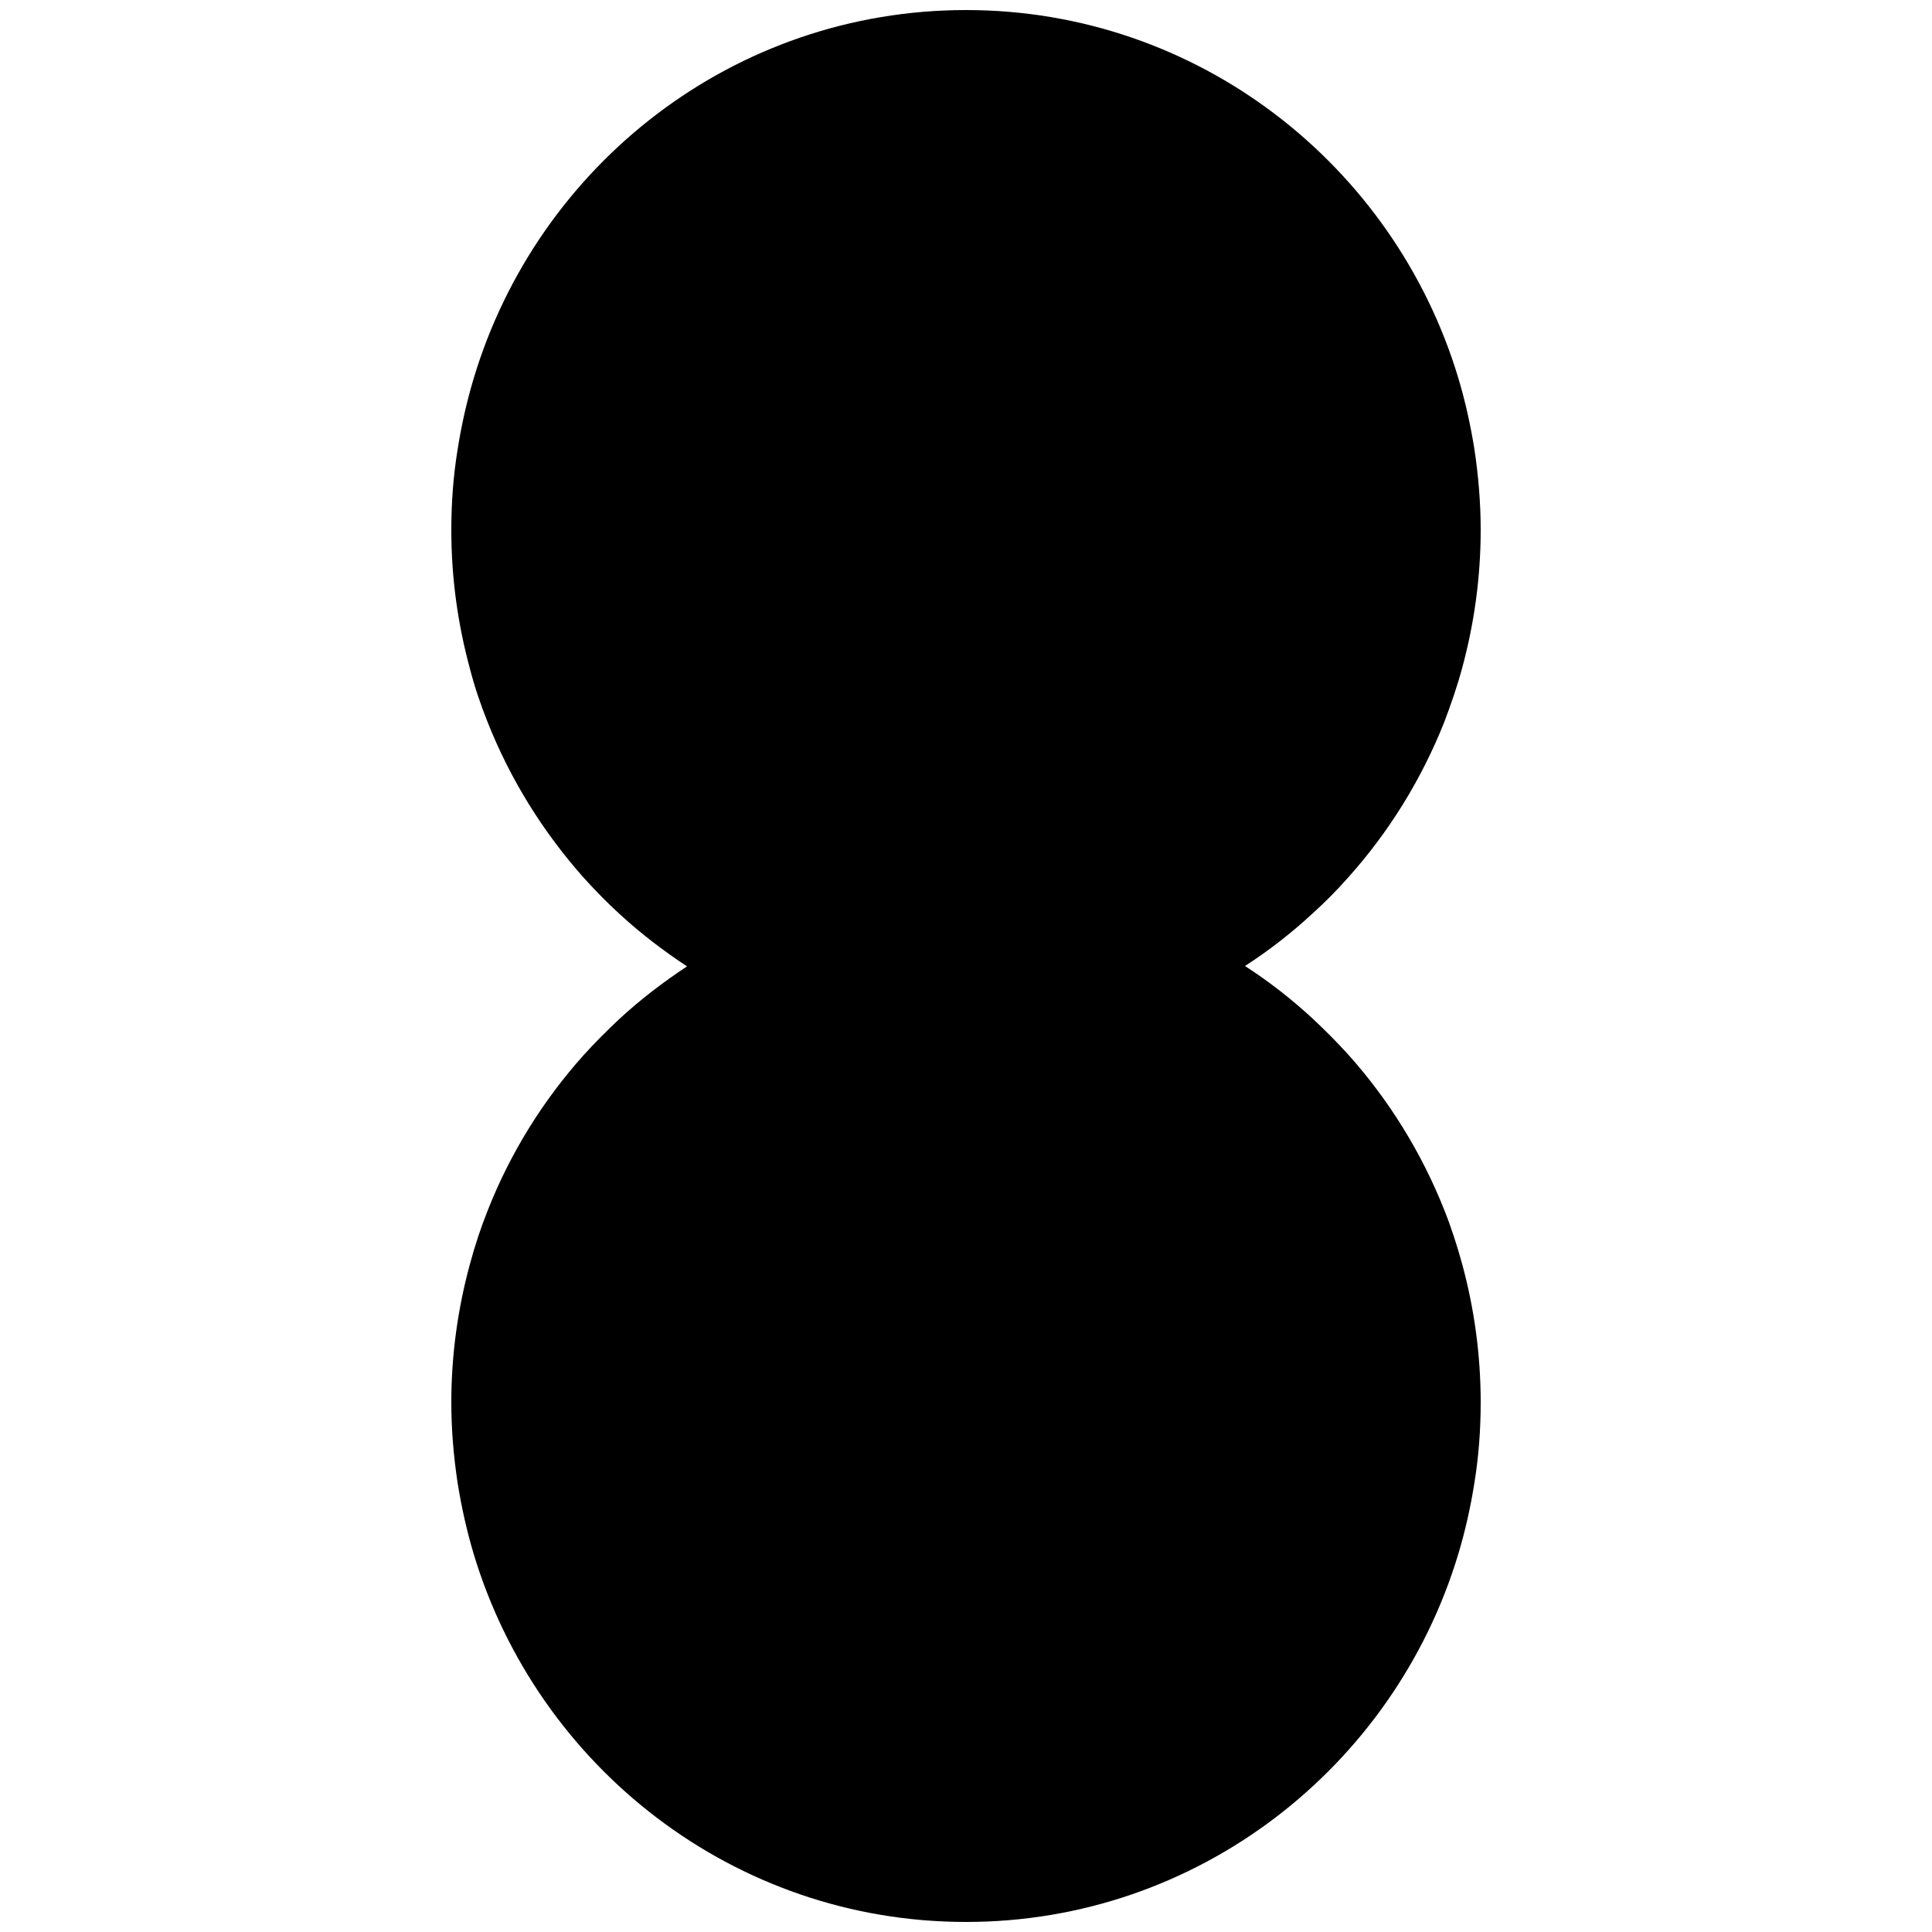
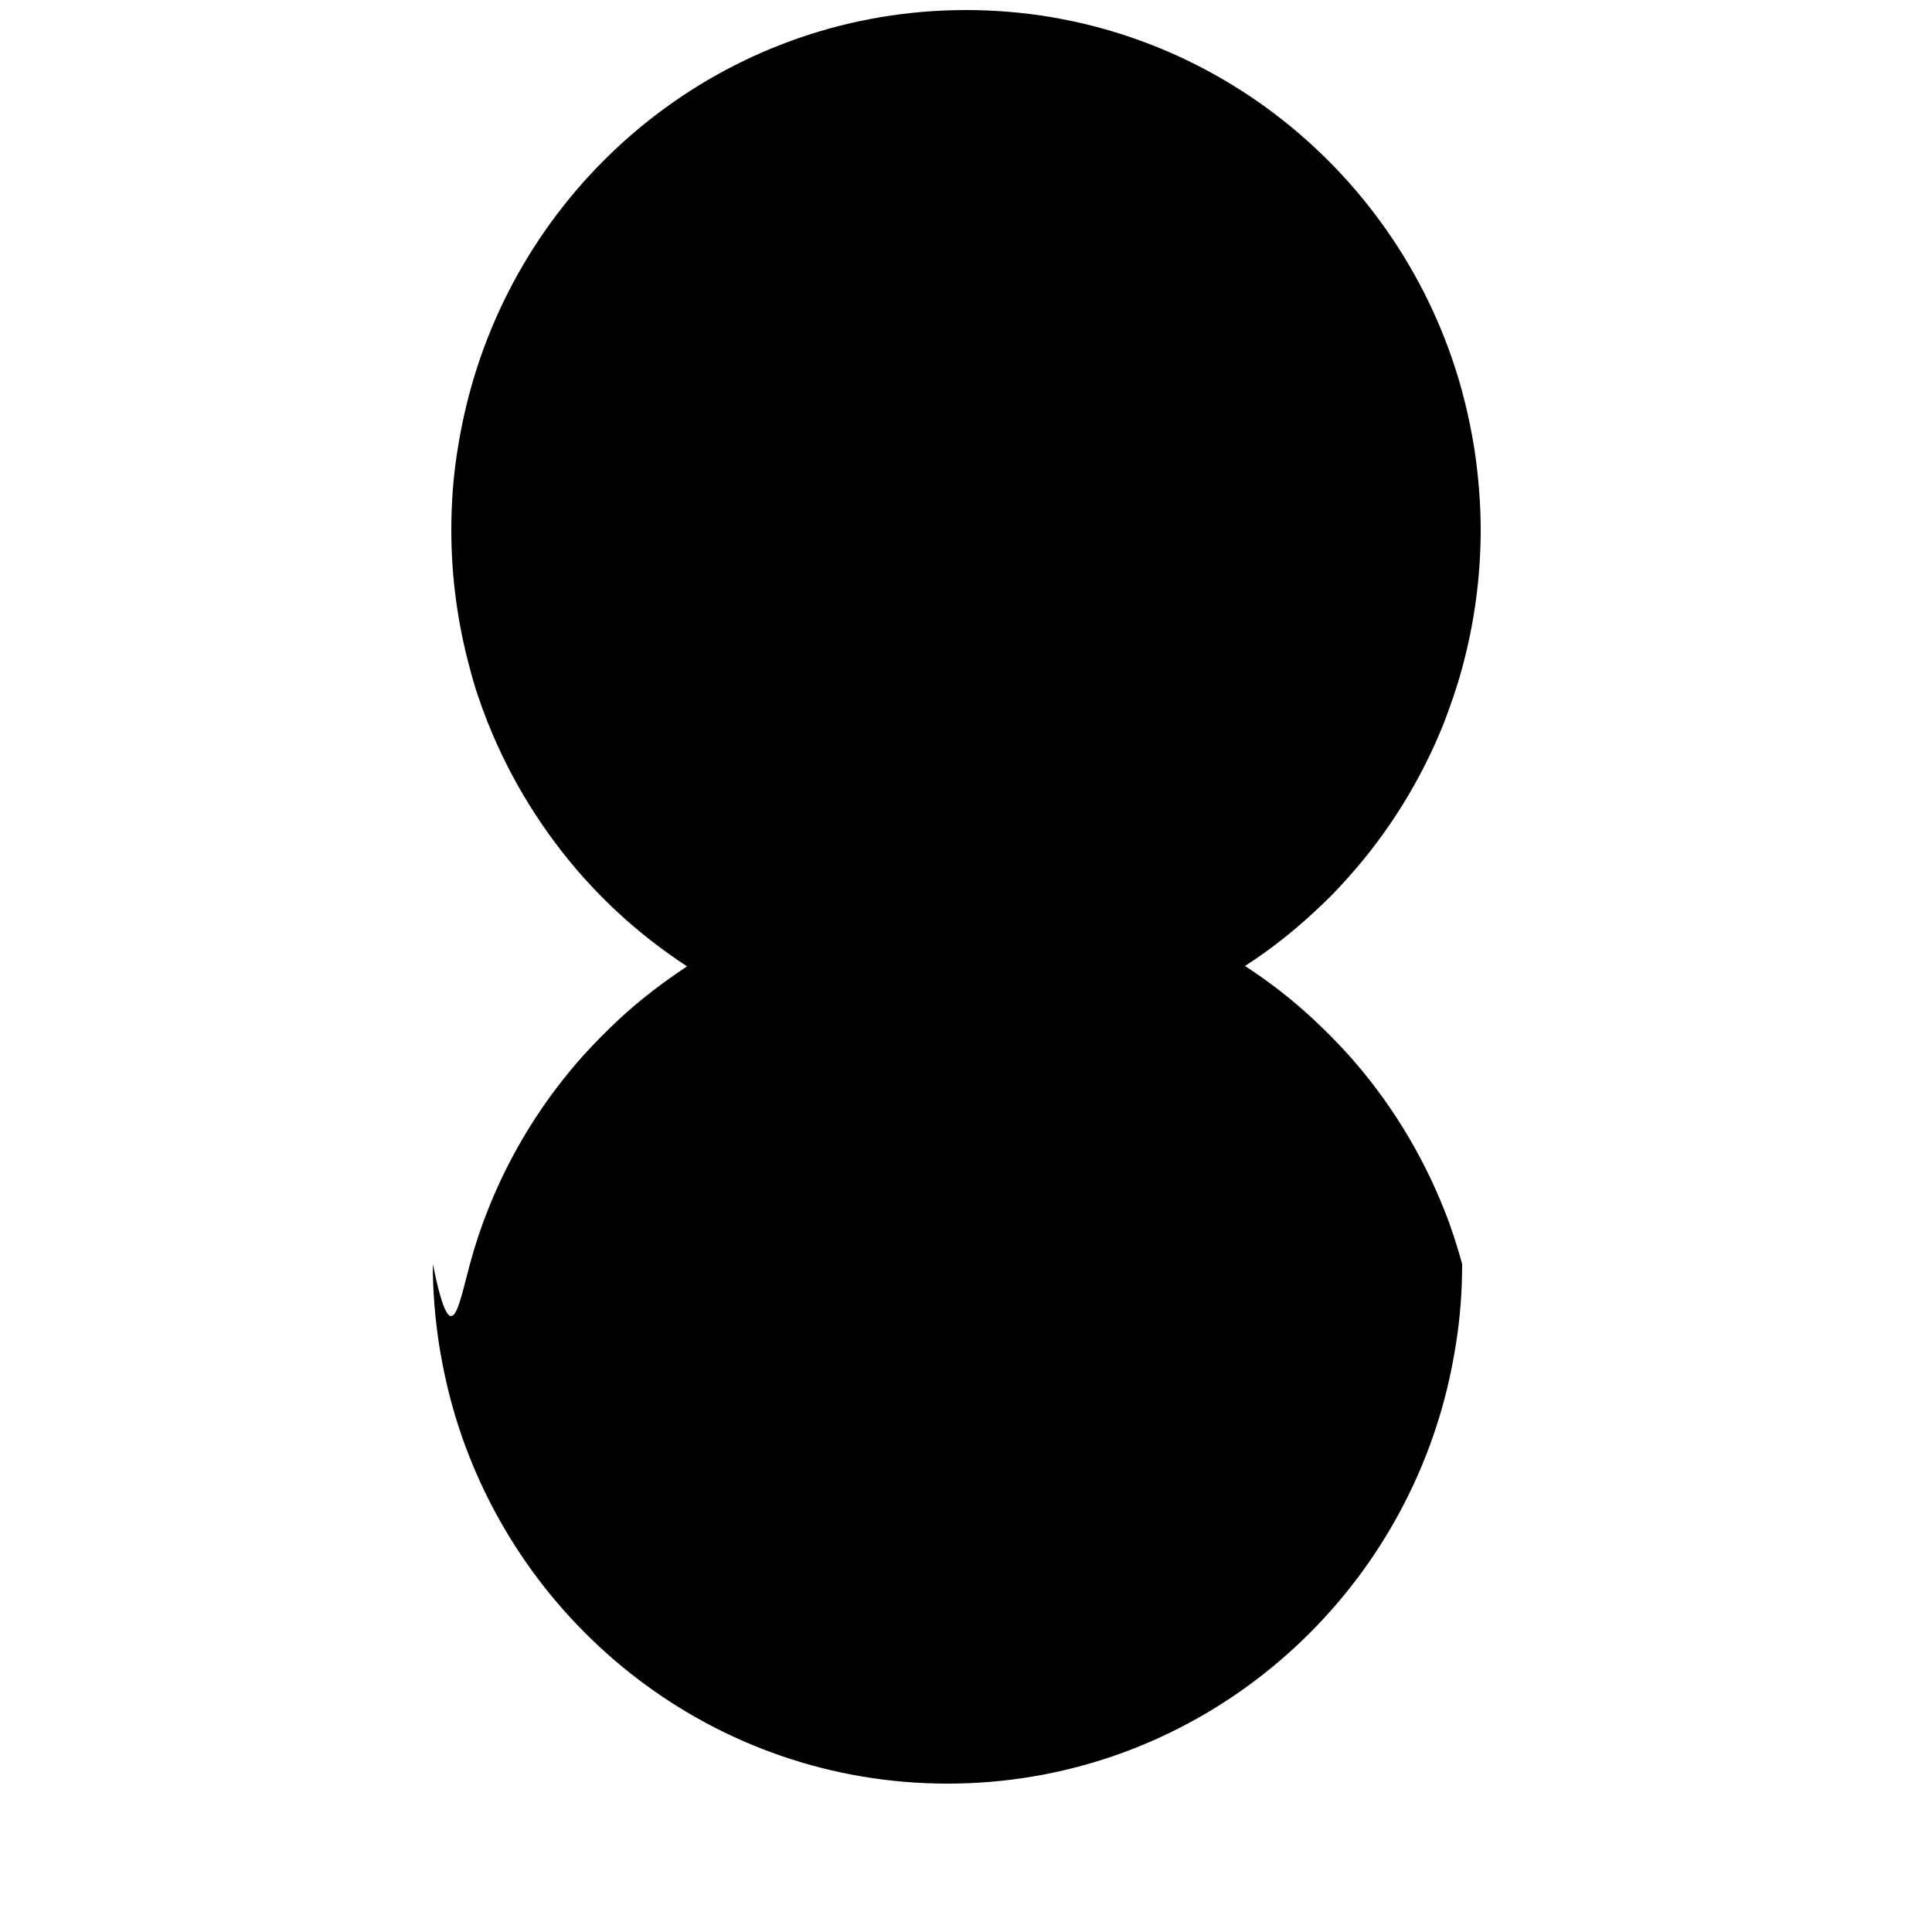
<svg xmlns="http://www.w3.org/2000/svg" version="1.1" width="500" height="500">
  <svg version="1.1" id="SvgjsSvg1005" x="0px" y="0px" viewBox="0 0 500 500" style="enable-background:new 0 0 500 500;" xml:space="preserve">
-     <path d="M121.6,327.2c1.3-4.8,2.8-9.4,4.6-13.9c5.9-15,14.4-28.6,24.9-40.3c2.9-3.2,6-6.3,9.2-9.3c5.4-5,11.3-9.5,17.5-13.6  c-6.2-4.1-12.1-8.6-17.5-13.6c-3.2-2.9-6.3-6.1-9.2-9.3c-10.5-11.8-19-25.4-24.9-40.3c-1.8-4.5-3.4-9.2-4.6-13.9  c-3.1-11.4-4.8-23.4-4.8-35.8c0-7,0.5-13.9,1.6-20.7c1-6.4,2.4-12.6,4.2-18.6C139.2,42.6,190,2.6,250,2.6s110.8,40.1,127.4,95.2  c1.8,6,3.2,12.3,4.2,18.6c1,6.7,1.6,13.7,1.6,20.7c0,12.4-1.7,24.4-4.8,35.8c-1.3,4.8-2.9,9.4-4.6,13.9  c-5.9,14.9-14.4,28.6-24.9,40.3c-2.9,3.3-6,6.4-9.2,9.3c-5.4,5-11.3,9.6-17.5,13.6c6.2,4,12.1,8.6,17.5,13.6c3.2,3,6.3,6.1,9.2,9.3  c10.5,11.7,19,25.4,24.9,40.3c1.8,4.5,3.3,9.2,4.6,13.9c3.1,11.4,4.8,23.4,4.8,35.8c0,7-0.5,13.9-1.6,20.7c-1,6.4-2.4,12.6-4.2,18.6  c-16.6,55.1-67.4,95.2-127.4,95.2s-110.8-40.1-127.4-95.2c-1.8-6-3.2-12.3-4.2-18.6c-1-6.7-1.6-13.6-1.6-20.7  C116.8,350.6,118.5,338.6,121.6,327.2L121.6,327.2z" />
+     <path d="M121.6,327.2c1.3-4.8,2.8-9.4,4.6-13.9c5.9-15,14.4-28.6,24.9-40.3c2.9-3.2,6-6.3,9.2-9.3c5.4-5,11.3-9.5,17.5-13.6  c-6.2-4.1-12.1-8.6-17.5-13.6c-3.2-2.9-6.3-6.1-9.2-9.3c-10.5-11.8-19-25.4-24.9-40.3c-1.8-4.5-3.4-9.2-4.6-13.9  c-3.1-11.4-4.8-23.4-4.8-35.8c0-7,0.5-13.9,1.6-20.7c1-6.4,2.4-12.6,4.2-18.6C139.2,42.6,190,2.6,250,2.6s110.8,40.1,127.4,95.2  c1.8,6,3.2,12.3,4.2,18.6c1,6.7,1.6,13.7,1.6,20.7c0,12.4-1.7,24.4-4.8,35.8c-1.3,4.8-2.9,9.4-4.6,13.9  c-5.9,14.9-14.4,28.6-24.9,40.3c-2.9,3.3-6,6.4-9.2,9.3c-5.4,5-11.3,9.6-17.5,13.6c6.2,4,12.1,8.6,17.5,13.6c3.2,3,6.3,6.1,9.2,9.3  c10.5,11.7,19,25.4,24.9,40.3c1.8,4.5,3.3,9.2,4.6,13.9c0,7-0.5,13.9-1.6,20.7c-1,6.4-2.4,12.6-4.2,18.6  c-16.6,55.1-67.4,95.2-127.4,95.2s-110.8-40.1-127.4-95.2c-1.8-6-3.2-12.3-4.2-18.6c-1-6.7-1.6-13.6-1.6-20.7  C116.8,350.6,118.5,338.6,121.6,327.2L121.6,327.2z" />
  </svg>
  <style>@media (prefers-color-scheme: light) { :root { filter: none; } }
@media (prefers-color-scheme: dark) { :root { filter: none; } }
</style>
</svg>